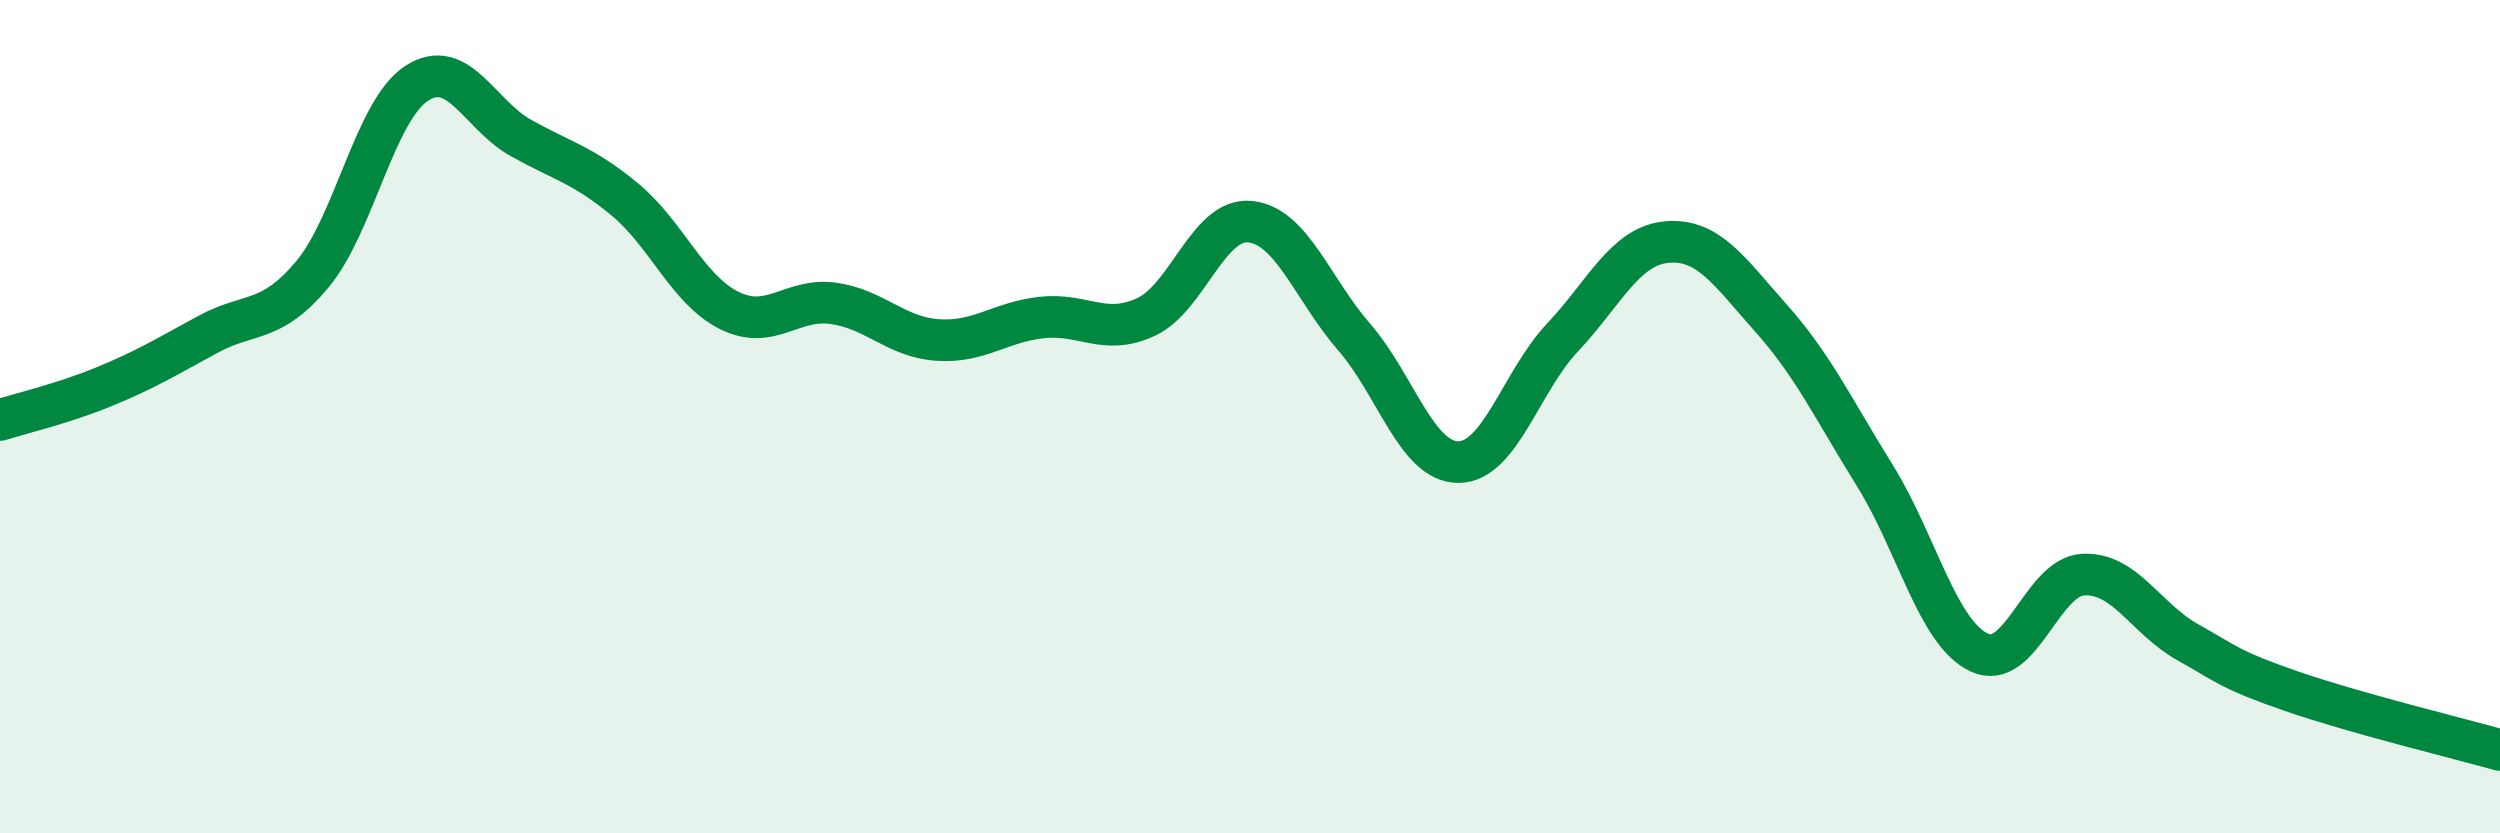
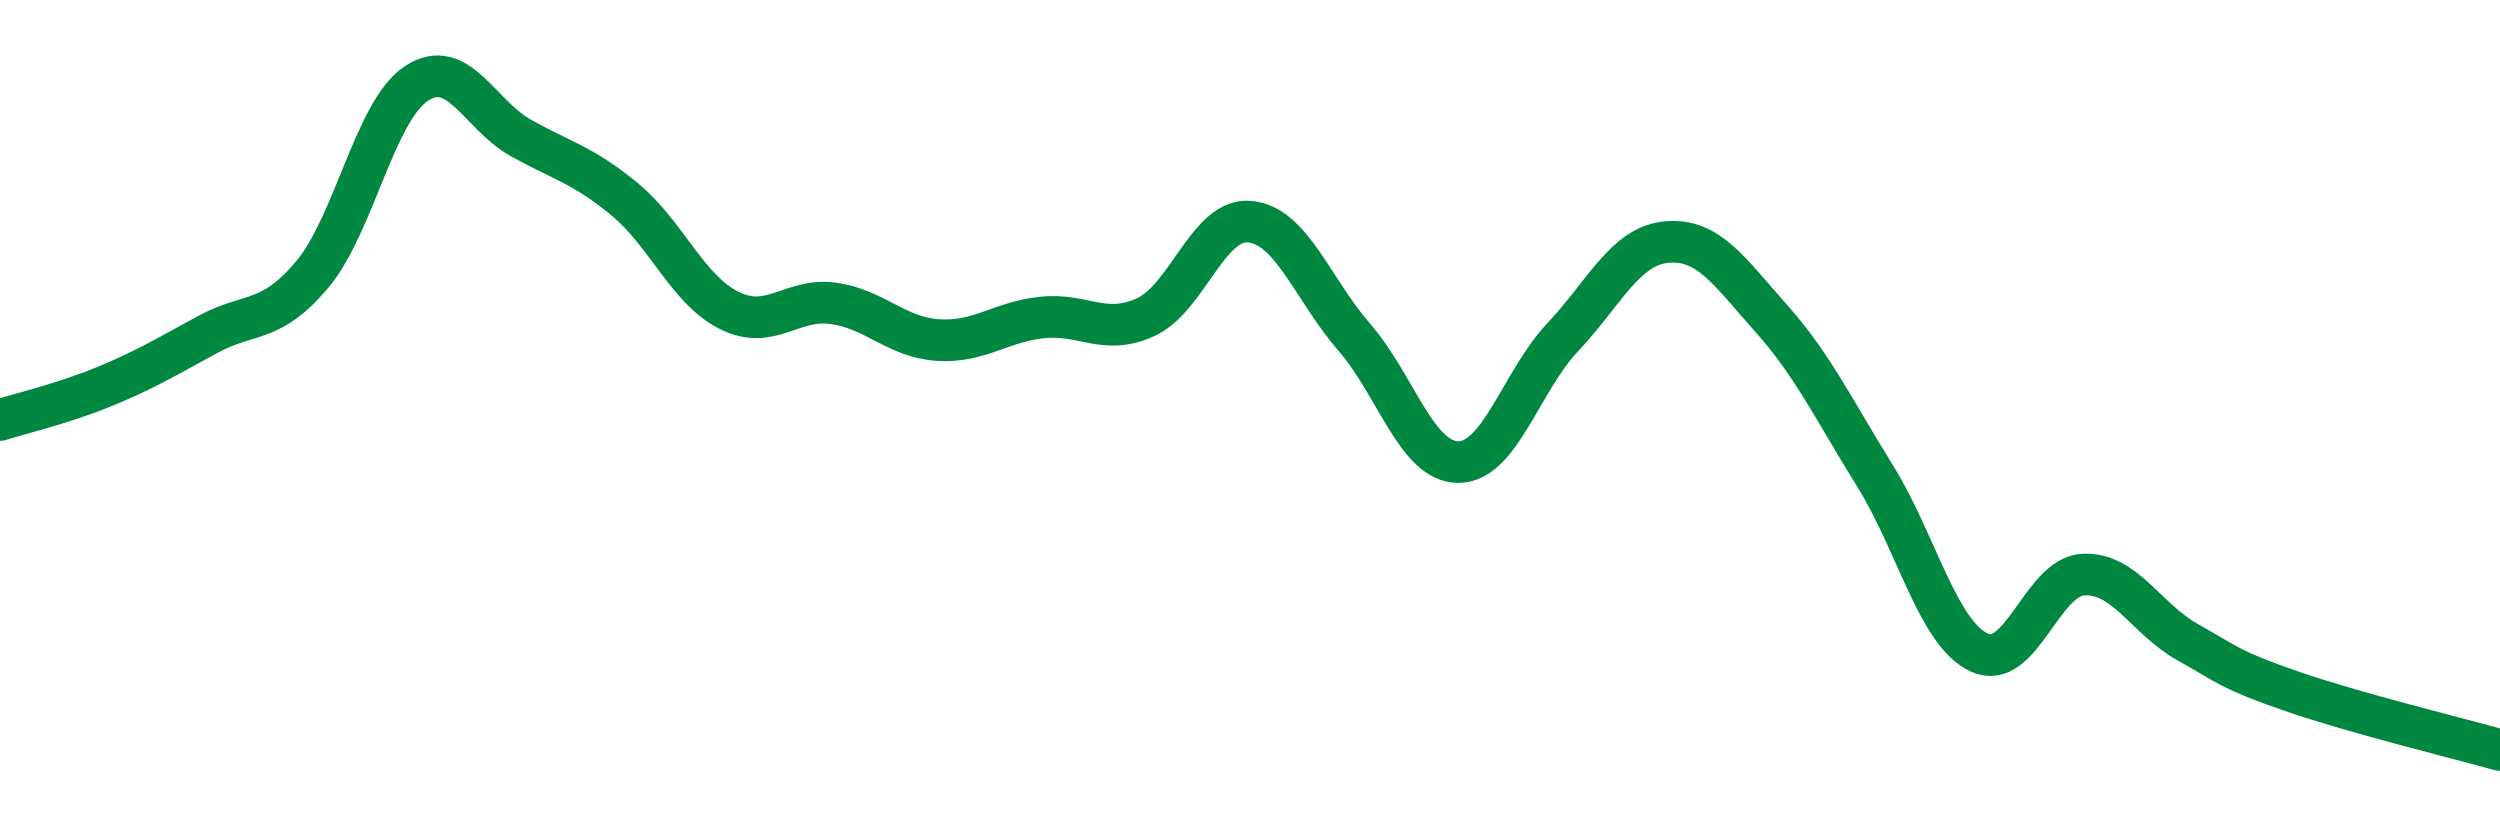
<svg xmlns="http://www.w3.org/2000/svg" width="60" height="20" viewBox="0 0 60 20">
-   <path d="M 0,10.08 C 0.5,9.92 1.5,9.69 2.5,9.28 C 3.5,8.87 4,8.56 5,8.02 C 6,7.48 6.5,7.78 7.5,6.58 C 8.5,5.38 9,2.65 10,2 C 11,1.35 11.5,2.75 12.5,3.31 C 13.5,3.87 14,3.96 15,4.79 C 16,5.62 16.5,6.95 17.5,7.45 C 18.5,7.95 19,7.14 20,7.28 C 21,7.42 21.5,8.09 22.5,8.16 C 23.5,8.23 24,7.73 25,7.62 C 26,7.51 26.5,8.07 27.5,7.61 C 28.5,7.15 29,5.22 30,5.32 C 31,5.42 31.5,6.94 32.5,8.09 C 33.5,9.24 34,11.09 35,11.09 C 36,11.09 36.5,9.16 37.5,8.1 C 38.5,7.04 39,5.9 40,5.81 C 41,5.72 41.5,6.51 42.5,7.63 C 43.5,8.75 44,9.81 45,11.42 C 46,13.03 46.5,15.19 47.5,15.66 C 48.5,16.13 49,13.84 50,13.79 C 51,13.74 51.5,14.85 52.5,15.41 C 53.5,15.97 53.5,16.07 55,16.59 C 56.5,17.11 59,17.72 60,18L60 20L0 20Z" fill="#008740" opacity="0.1" stroke-linecap="round" stroke-linejoin="round" />
  <path d="M 0,10.08 C 0.5,9.92 1.5,9.69 2.5,9.28 C 3.5,8.87 4,8.56 5,8.02 C 6,7.48 6.5,7.78 7.5,6.58 C 8.5,5.38 9,2.65 10,2 C 11,1.35 11.5,2.75 12.5,3.31 C 13.5,3.87 14,3.96 15,4.79 C 16,5.62 16.5,6.95 17.5,7.45 C 18.5,7.95 19,7.14 20,7.28 C 21,7.42 21.5,8.09 22.5,8.16 C 23.5,8.23 24,7.73 25,7.62 C 26,7.51 26.5,8.07 27.5,7.61 C 28.5,7.15 29,5.22 30,5.32 C 31,5.42 31.5,6.94 32.5,8.09 C 33.5,9.24 34,11.09 35,11.09 C 36,11.09 36.5,9.16 37.5,8.1 C 38.5,7.04 39,5.9 40,5.81 C 41,5.72 41.5,6.51 42.5,7.63 C 43.5,8.75 44,9.81 45,11.42 C 46,13.03 46.5,15.19 47.5,15.66 C 48.5,16.13 49,13.84 50,13.79 C 51,13.74 51.5,14.85 52.5,15.41 C 53.5,15.97 53.5,16.07 55,16.59 C 56.5,17.11 59,17.72 60,18" stroke="#008740" stroke-width="1" fill="none" stroke-linecap="round" stroke-linejoin="round" />
</svg>